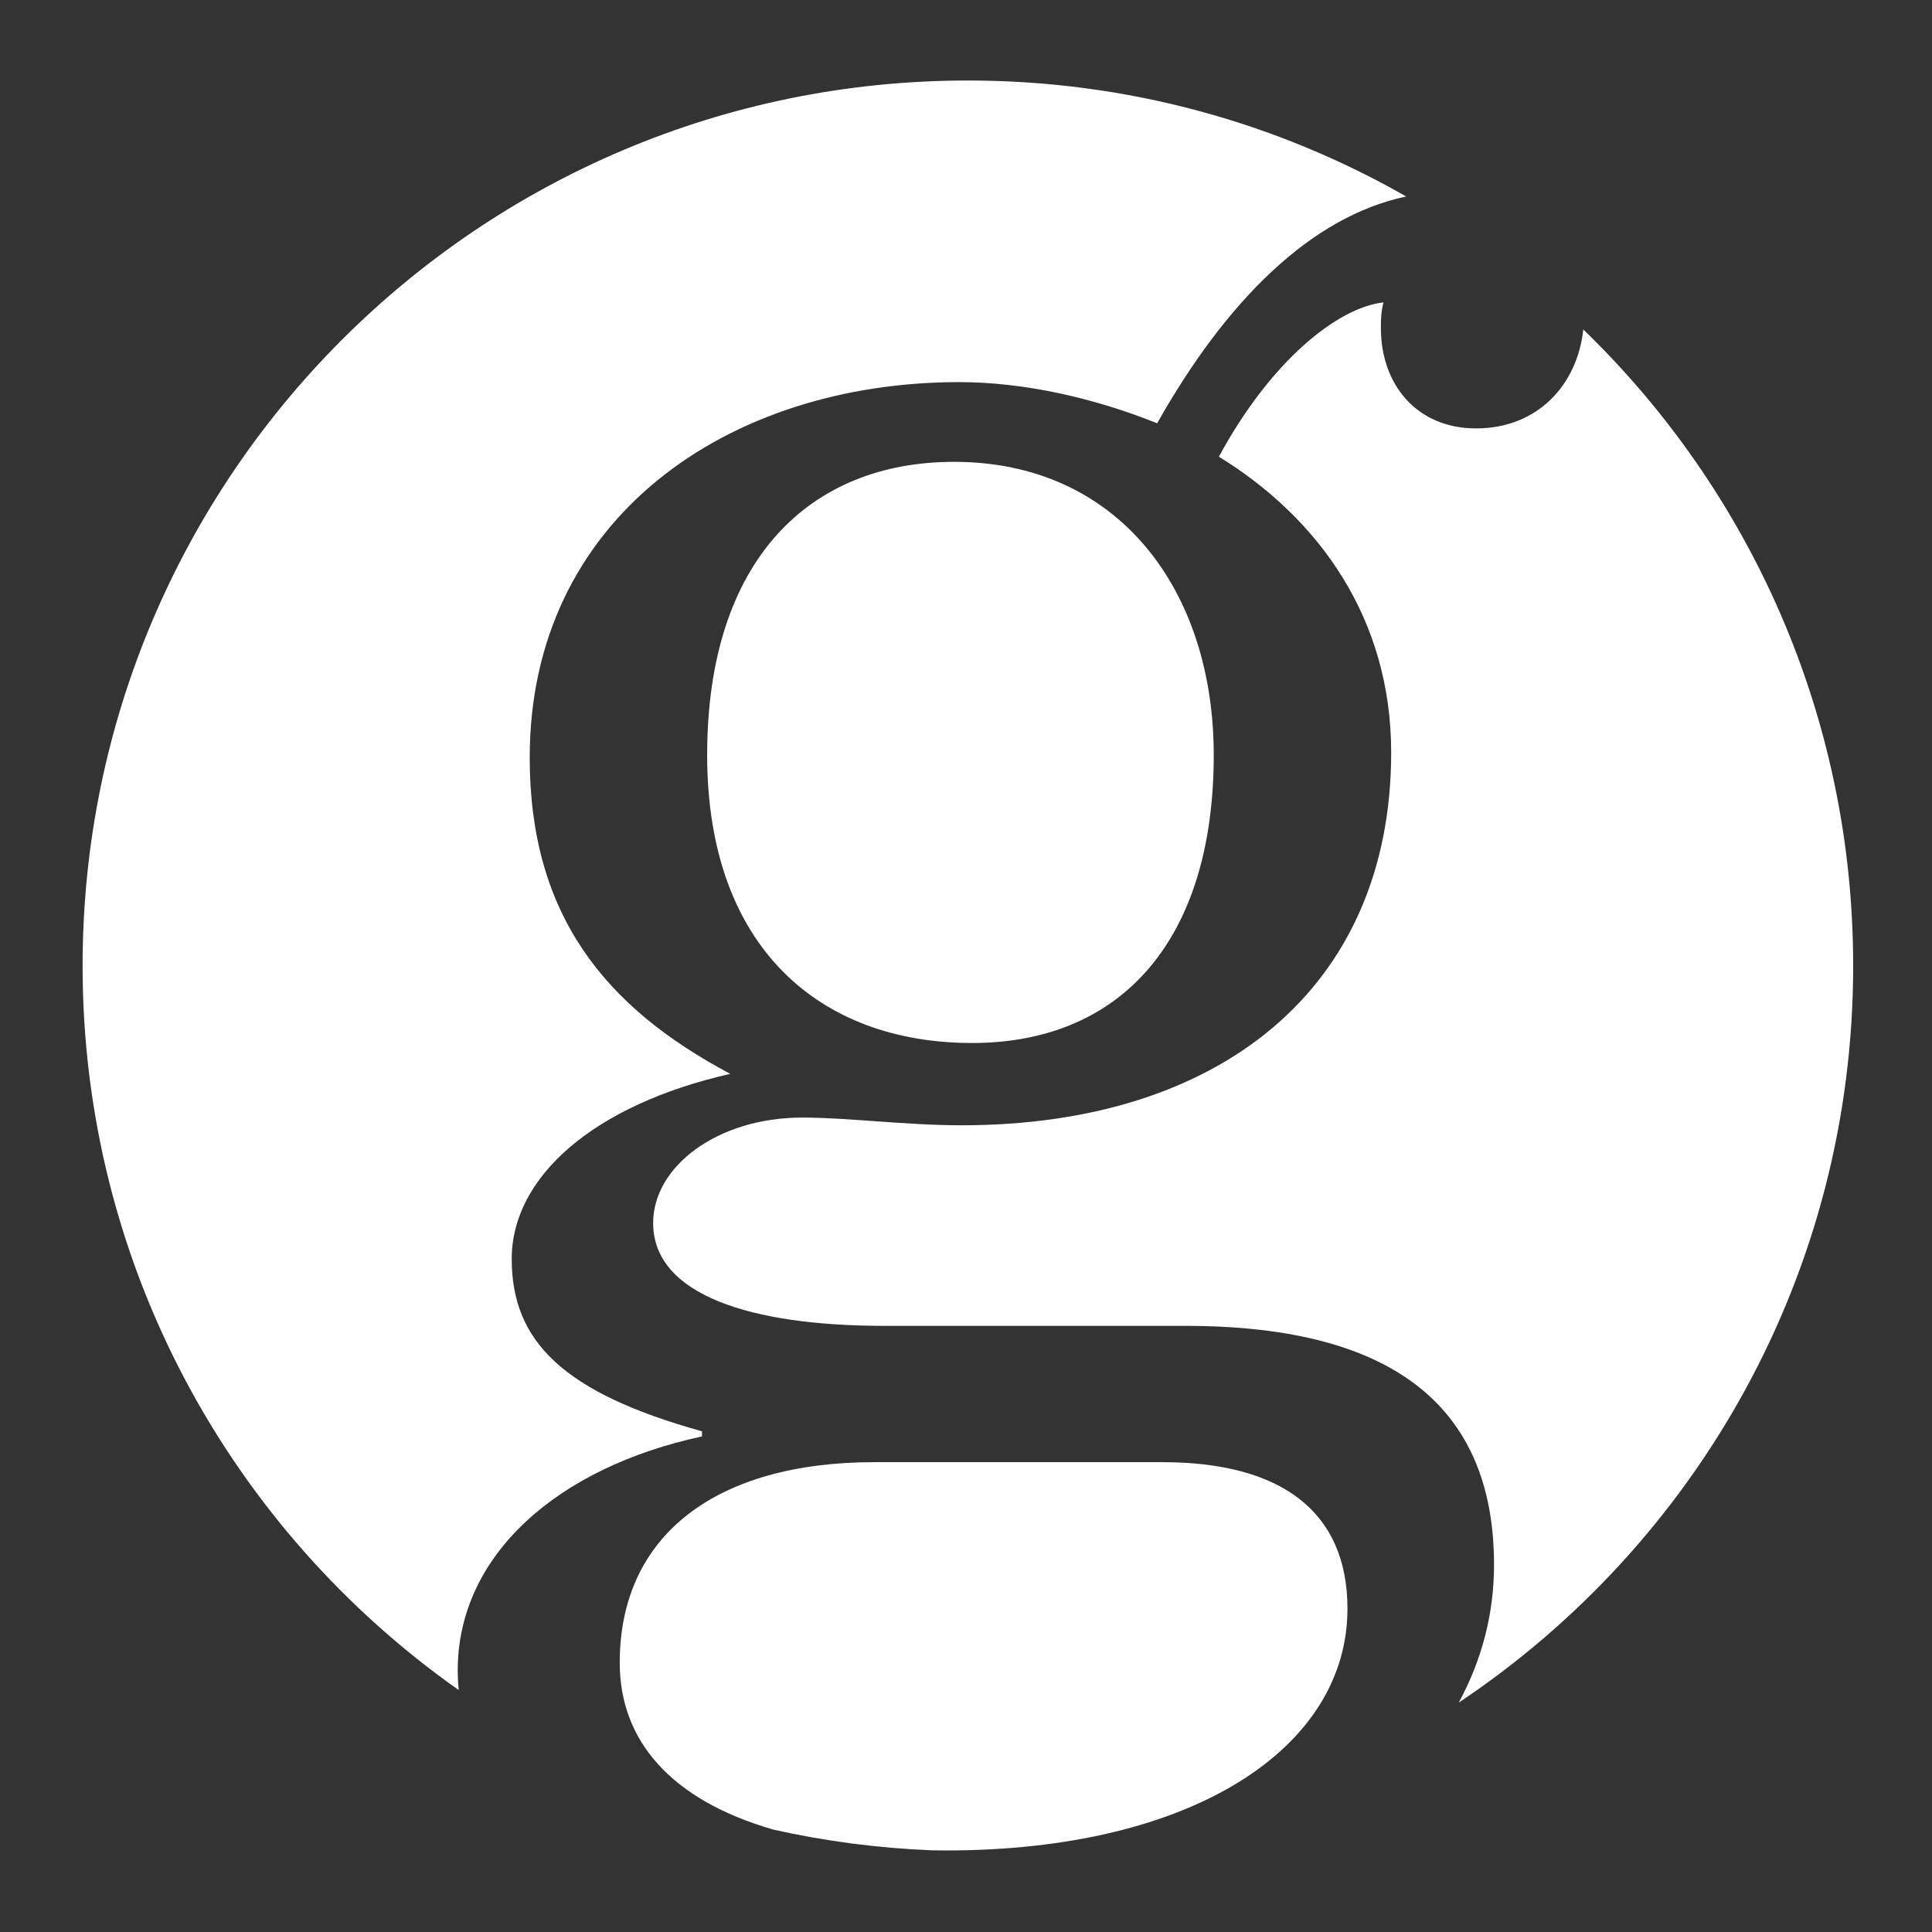
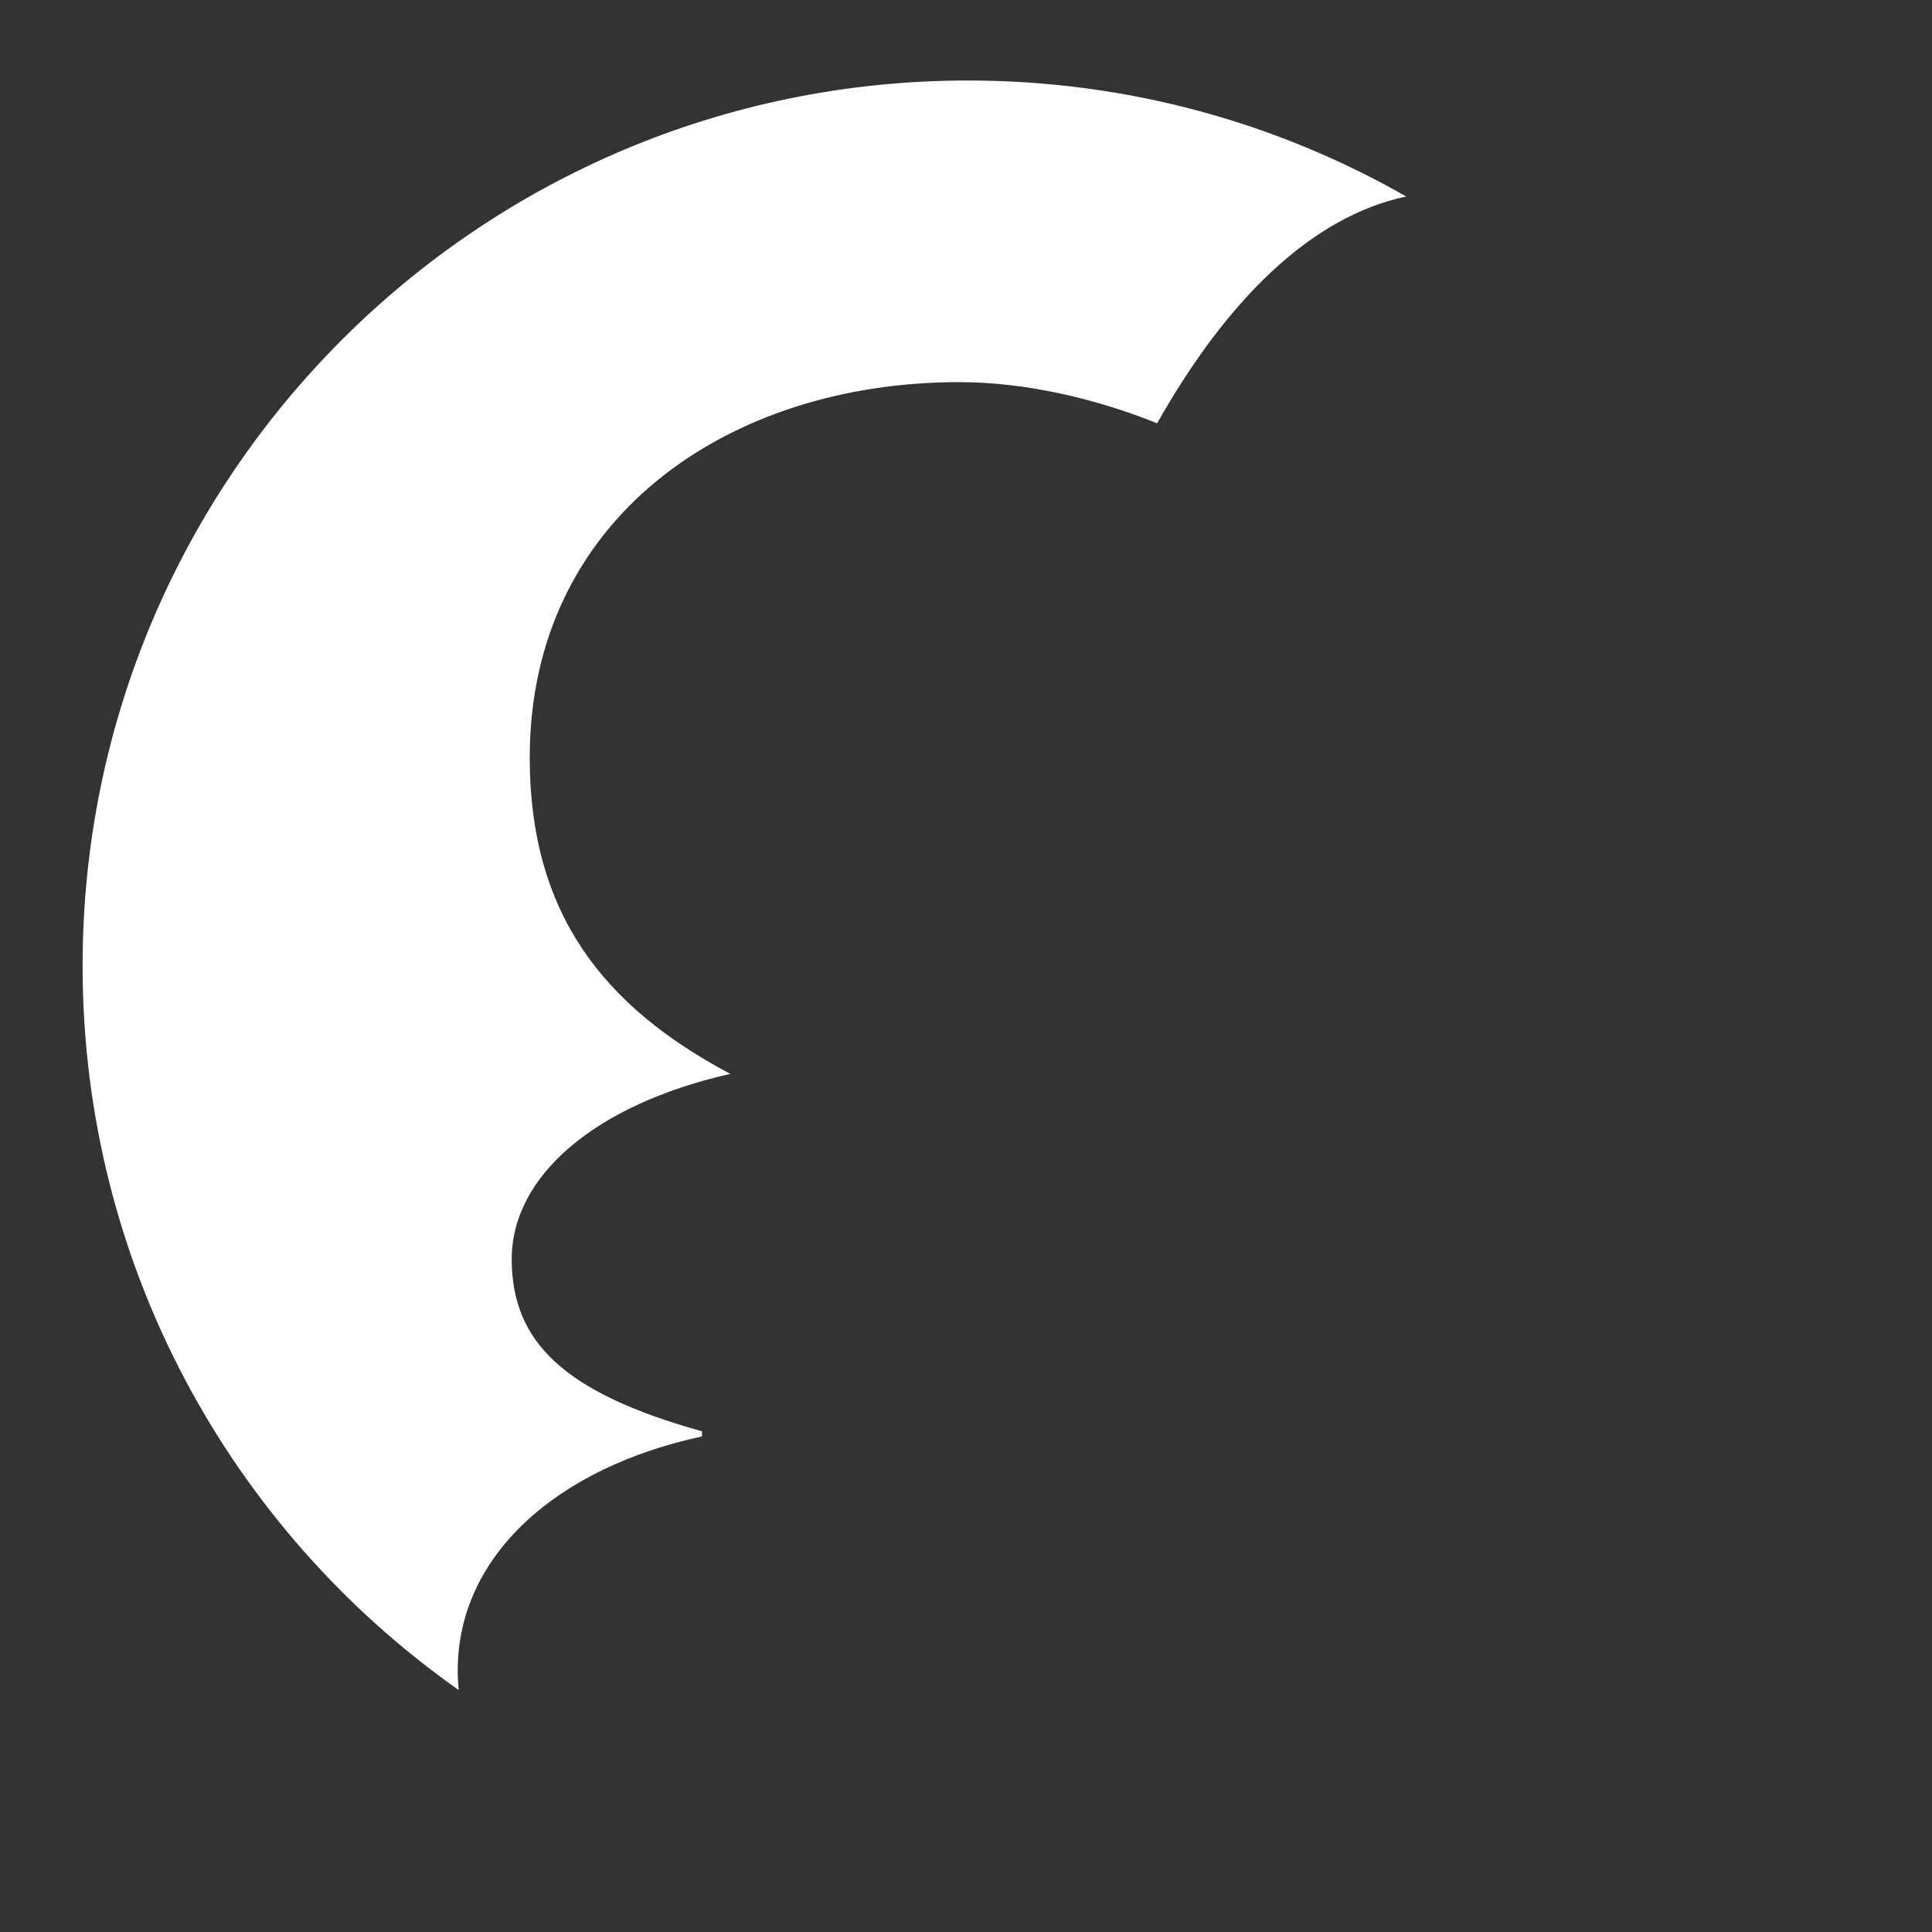
<svg xmlns="http://www.w3.org/2000/svg" version="1.1" id="Layer_1" x="0px" y="0px" viewBox="0 0 432 432" style="enable-background:new 0 0 432 432;" xml:space="preserve">
  <rect x="0" y="0" width="432" height="432" fill="#333333" stroke="none" />
  <style type="text/css">
	.st0{fill:#231F20;}
	.st1{fill:none;}
	.st2{fill:#FFFFFF;}
</style>
  <g>
    <g>
-       <path class="st1" d="M265.072,296.468h-67.275c-29.899,0-51.749-6.9-51.749-23    c0-12.65,14.375-23.575,33.35-23.575c10.35,0,23,1.725,35.65,1.725    c57.499,0,96.025-30.475,96.025-83.374c0-29.899-16.1-52.325-38.525-66.124    c11.5-21.275,26.45-33.35,36.8-34.5c-0.574,2.3-0.574,4.025-0.574,5.75    c0,12.65,8.05,22.425,21.274,22.425c13.789,0,22.68-9.785,23.979-22.132    c-11.865-11.476-25.156-21.485-39.59-29.726    c-21.275,4.48-40.216,23.257-55.689,50.708c-14.375-5.75-29.899-9.2-44.274-9.2    c-51.75,0-96.025,30.475-96.025,83.95c0,35.074,16.675,55.774,44.85,70.725    c-30.475,6.899-48.875,22.999-48.875,41.399c0,18.399,11.5,29.899,42.55,38.524v1.15    c-32.2,6.899-54.625,26.45-54.625,52.324c0,1.479,0.079,2.941,0.227,4.389    c20.849,14.684,44.66,25.44,70.36,31.201    c-22.97-6.632-34.363-19.939-34.363-37.314c0-28.75,21.85-44.85,56.925-44.85h64.4    c26.45,0,41.399,10.925,41.399,32.774c0,31.05-34.5,54.05-89.699,54.05    c-1.116,0-2.204-0.018-3.294-0.035c2.694,0.108,5.399,0.179,8.12,0.179    c40.606,0,78.352-12.235,109.768-33.208c5.153-9.521,7.881-19.899,7.881-30.76    C334.072,316.018,313.372,296.468,265.072,296.468z M158.122,168.819    c0-43.7,23-65.55,55.2-65.55c36.8,0,58.074,28.75,58.074,65.55    c0,41.399-20.699,64.399-54.049,64.399    C183.422,233.218,158.122,211.944,158.122,168.819z" />
-       <path class="st2" d="M217.347,233.218c33.35,0,54.049-23,54.049-64.399    c0-36.8-21.274-65.55-58.074-65.55c-32.2,0-55.2,21.85-55.2,65.55    C158.122,211.944,183.422,233.218,217.347,233.218z" />
+       <path class="st1" d="M265.072,296.468h-67.275c-29.899,0-51.749-6.9-51.749-23    c0-12.65,14.375-23.575,33.35-23.575c10.35,0,23,1.725,35.65,1.725    c57.499,0,96.025-30.475,96.025-83.374c0-29.899-16.1-52.325-38.525-66.124    c11.5-21.275,26.45-33.35,36.8-34.5c-0.574,2.3-0.574,4.025-0.574,5.75    c0,12.65,8.05,22.425,21.274,22.425c13.789,0,22.68-9.785,23.979-22.132    c-11.865-11.476-25.156-21.485-39.59-29.726    c-21.275,4.48-40.216,23.257-55.689,50.708c-14.375-5.75-29.899-9.2-44.274-9.2    c-51.75,0-96.025,30.475-96.025,83.95c0,35.074,16.675,55.774,44.85,70.725    c-30.475,6.899-48.875,22.999-48.875,41.399c0,18.399,11.5,29.899,42.55,38.524v1.15    c-32.2,6.899-54.625,26.45-54.625,52.324c0,1.479,0.079,2.941,0.227,4.389    c20.849,14.684,44.66,25.44,70.36,31.201    c-22.97-6.632-34.363-19.939-34.363-37.314c0-28.75,21.85-44.85,56.925-44.85h64.4    c26.45,0,41.399,10.925,41.399,32.774c-1.116,0-2.204-0.018-3.294-0.035c2.694,0.108,5.399,0.179,8.12,0.179    c40.606,0,78.352-12.235,109.768-33.208c5.153-9.521,7.881-19.899,7.881-30.76    C334.072,316.018,313.372,296.468,265.072,296.468z M158.122,168.819    c0-43.7,23-65.55,55.2-65.55c36.8,0,58.074,28.75,58.074,65.55    c0,41.399-20.699,64.399-54.049,64.399    C183.422,233.218,158.122,211.944,158.122,168.819z" />
      <path class="st2" d="M156.972,321.193v-1.15c-31.05-8.625-42.55-20.125-42.55-38.524    c0-18.4,18.4-34.5,48.875-41.399c-28.175-14.95-44.85-35.65-44.85-70.725    c0-53.475,44.275-83.95,96.025-83.95c14.375,0,29.899,3.45,44.274,9.2    c15.473-27.451,34.413-46.228,55.689-50.708C285.538,27.435,252.083,18,216.423,18    C107.095,18,18.468,106.628,18.468,215.956c0,66.946,33.238,126.124,84.107,161.95    c-0.148-1.447-0.227-2.91-0.227-4.389    C102.348,347.643,124.772,328.092,156.972,321.193z" />
-       <path class="st2" d="M354.025,73.662c-1.299,12.347-10.189,22.132-23.979,22.132    c-13.225,0-21.274-9.775-21.274-22.425c0-1.725,0-3.45,0.574-5.75    c-10.35,1.15-25.3,13.225-36.8,34.5    c22.426,13.8,38.525,36.225,38.525,66.124c0,52.899-38.525,83.374-96.025,83.374    c-12.65,0-25.3-1.725-35.65-1.725c-18.975,0-33.35,10.925-33.35,23.575    c0,16.1,21.85,23,51.749,23h67.275c48.3,0,69,19.55,69,53.475    c0,10.86-2.727,21.239-7.881,30.76c53.164-35.493,88.188-96.026,88.188-164.747    C414.379,160.098,391.235,109.653,354.025,73.662z" />
-       <path class="st2" d="M301.296,359.717c0-21.85-14.949-32.774-41.399-32.774h-64.4    c-35.075,0-56.925,16.1-56.925,44.85c0,17.376,11.393,30.683,34.363,37.314    c11.446,2.565,23.268,4.136,35.368,4.625c1.09,0.017,2.178,0.035,3.294,0.035    C266.796,413.767,301.296,390.767,301.296,359.717z" />
    </g>
  </g>
</svg>